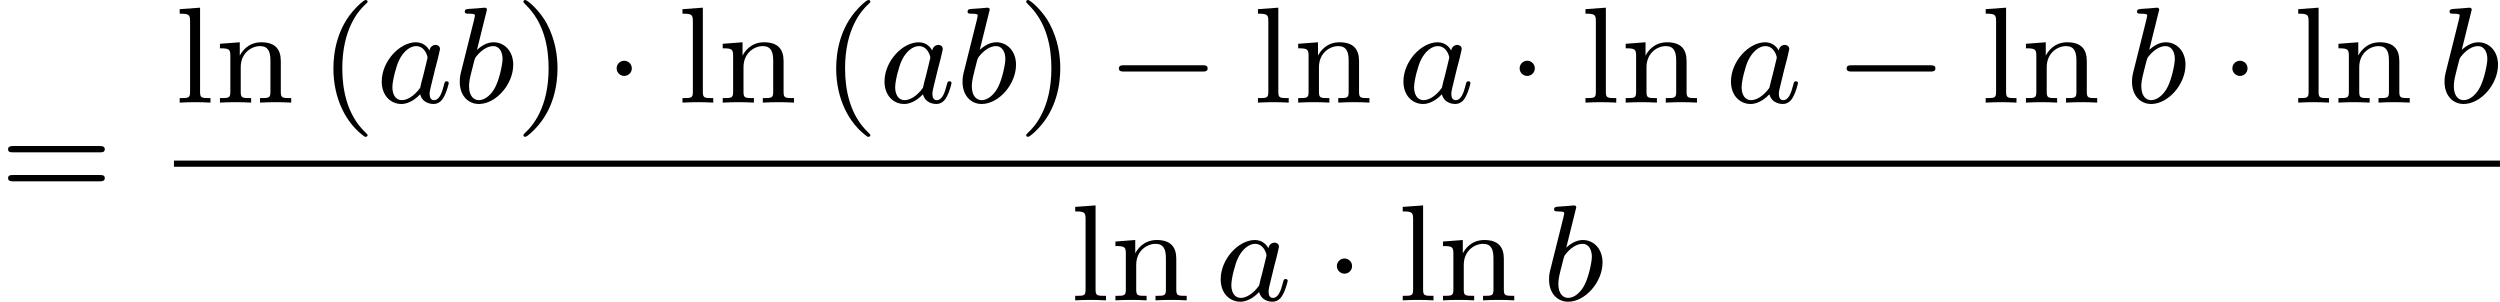
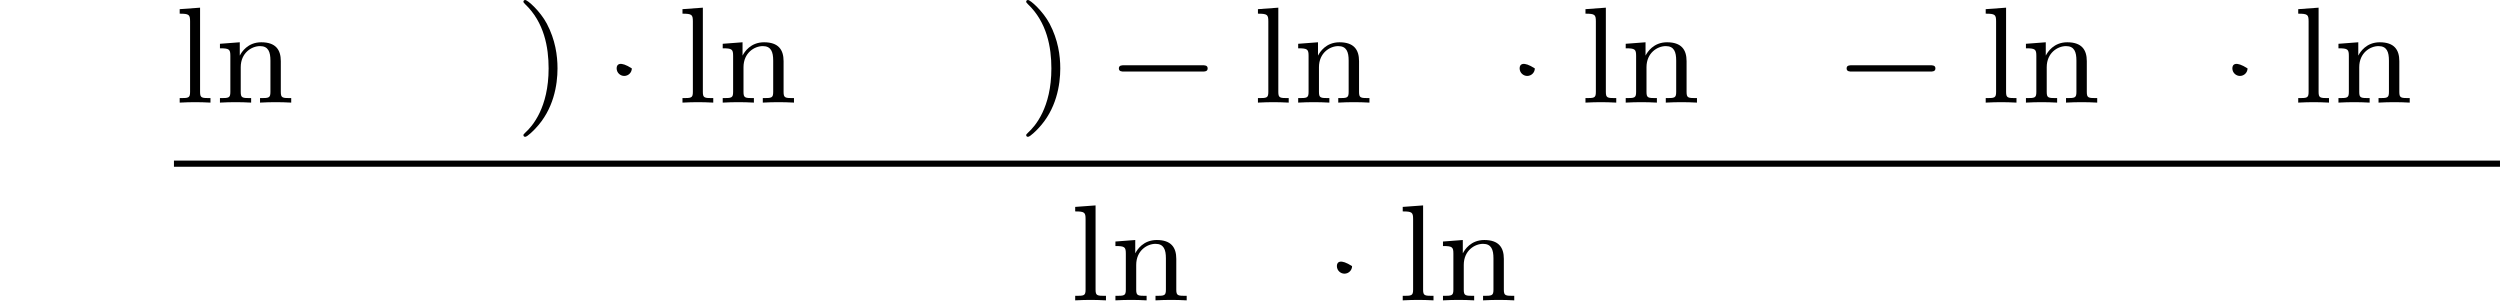
<svg xmlns="http://www.w3.org/2000/svg" xmlns:xlink="http://www.w3.org/1999/xlink" version="1.1" width="291.297pt" height="35.155pt" viewBox="363.392 147.078 291.297 35.155">
  <defs>
    <path id="g1-0" d="M5.571-1.809C5.699-1.809 5.874-1.809 5.874-1.993S5.699-2.176 5.571-2.176H1.004C.877-2.176 .701-2.176 .701-1.993S.877-1.809 1.004-1.809H5.571Z" />
-     <path id="g1-1" d="M1.618-1.993C1.618-2.264 1.395-2.439 1.18-2.439C.925-2.439 .733-2.232 .733-2C.733-1.73 .956-1.554 1.172-1.554C1.427-1.554 1.618-1.761 1.618-1.993Z" />
-     <path id="g3-97" d="M3.124-3.037C3.053-3.172 2.821-3.515 2.335-3.515C1.387-3.515 .343-2.407 .343-1.227C.343-.399 .877 .08 1.49 .08C2 .08 2.439-.327 2.582-.486C2.726 .064 3.268 .08 3.363 .08C3.73 .08 3.913-.223 3.977-.359C4.136-.646 4.248-1.108 4.248-1.14C4.248-1.188 4.216-1.243 4.121-1.243S4.009-1.196 3.961-.996C3.85-.558 3.698-.143 3.387-.143C3.204-.143 3.132-.295 3.132-.518C3.132-.654 3.204-.925 3.252-1.124S3.419-1.801 3.451-1.945L3.61-2.55C3.65-2.742 3.738-3.076 3.738-3.116C3.738-3.3 3.587-3.363 3.483-3.363C3.363-3.363 3.164-3.284 3.124-3.037ZM2.582-.861C2.184-.311 1.769-.143 1.514-.143C1.148-.143 .964-.478 .964-.893C.964-1.267 1.18-2.12 1.355-2.471C1.586-2.957 1.977-3.292 2.343-3.292C2.861-3.292 3.013-2.71 3.013-2.614C3.013-2.582 2.813-1.801 2.766-1.594C2.662-1.219 2.662-1.203 2.582-.861Z" />
-     <path id="g3-98" d="M1.945-5.292C1.953-5.308 1.977-5.412 1.977-5.42C1.977-5.46 1.945-5.531 1.849-5.531C1.817-5.531 1.57-5.507 1.387-5.491L.94-5.46C.765-5.444 .685-5.436 .685-5.292C.685-5.181 .797-5.181 .893-5.181C1.275-5.181 1.275-5.133 1.275-5.061C1.275-5.013 1.196-4.694 1.148-4.511L.454-1.737C.391-1.467 .391-1.347 .391-1.211C.391-.391 .893 .08 1.506 .08C2.487 .08 3.507-1.052 3.507-2.208C3.507-2.997 2.997-3.515 2.359-3.515C1.913-3.515 1.57-3.228 1.395-3.076L1.945-5.292ZM1.506-.143C1.219-.143 .933-.367 .933-.948C.933-1.164 .964-1.363 1.06-1.745C1.116-1.977 1.172-2.2 1.235-2.431C1.275-2.574 1.275-2.59 1.371-2.71C1.642-3.045 2-3.292 2.335-3.292C2.734-3.292 2.885-2.901 2.885-2.542C2.885-2.248 2.71-1.395 2.471-.925C2.264-.494 1.881-.143 1.506-.143Z" />
-     <path id="g6-40" d="M2.654 1.993C2.718 1.993 2.813 1.993 2.813 1.897C2.813 1.865 2.805 1.857 2.702 1.753C1.61 .725 1.339-.757 1.339-1.993C1.339-4.288 2.287-5.364 2.694-5.731C2.805-5.834 2.813-5.842 2.813-5.882S2.782-5.978 2.702-5.978C2.574-5.978 2.176-5.571 2.112-5.499C1.044-4.384 .821-2.949 .821-1.993C.821-.207 1.57 1.227 2.654 1.993Z" />
+     <path id="g1-1" d="M1.618-1.993C.925-2.439 .733-2.232 .733-2C.733-1.73 .956-1.554 1.172-1.554C1.427-1.554 1.618-1.761 1.618-1.993Z" />
    <path id="g6-41" d="M2.463-1.993C2.463-2.75 2.335-3.658 1.841-4.599C1.451-5.332 .725-5.978 .582-5.978C.502-5.978 .478-5.922 .478-5.882C.478-5.85 .478-5.834 .574-5.738C1.69-4.678 1.945-3.22 1.945-1.993C1.945 .295 .996 1.379 .59 1.745C.486 1.849 .478 1.857 .478 1.897S.502 1.993 .582 1.993C.709 1.993 1.108 1.586 1.172 1.514C2.24 .399 2.463-1.036 2.463-1.993Z" />
-     <path id="g6-61" d="M5.826-2.654C5.946-2.654 6.105-2.654 6.105-2.837S5.914-3.021 5.794-3.021H.781C.662-3.021 .47-3.021 .47-2.837S.63-2.654 .749-2.654H5.826ZM5.794-.964C5.914-.964 6.105-.964 6.105-1.148S5.946-1.331 5.826-1.331H.749C.63-1.331 .47-1.331 .47-1.148S.662-.964 .781-.964H5.794Z" />
    <path id="g6-108" d="M1.522-5.531L.335-5.444V-5.181C.877-5.181 .94-5.125 .94-4.734V-.622C.94-.263 .845-.263 .335-.263V0C.646-.024 1.092-.024 1.227-.024C1.387-.024 1.817-.024 2.128 0V-.263C1.618-.263 1.522-.263 1.522-.622V-5.531Z" />
    <path id="g6-110" d="M3.873-2.415C3.873-3.084 3.571-3.515 2.734-3.515C1.945-3.515 1.586-2.941 1.49-2.75H1.482V-3.515L.327-3.427V-3.164C.869-3.164 .933-3.108 .933-2.718V-.622C.933-.263 .837-.263 .327-.263V0C.669-.024 1.02-.024 1.235-.024C1.467-.024 1.801-.024 2.144 0V-.263C1.634-.263 1.538-.263 1.538-.622V-2.064C1.538-2.901 2.176-3.292 2.662-3.292S3.268-2.949 3.268-2.447V-.622C3.268-.263 3.172-.263 2.662-.263V0C3.005-.024 3.355-.024 3.571-.024C3.802-.024 4.136-.024 4.479 0V-.263C3.969-.263 3.873-.263 3.873-.622V-2.415Z" />
  </defs>
  <g id="page5" transform="matrix(2 0 0 2 0 0)">
    <use x="181.696" y="85.067" xlink:href="#g6-61" />
    <use x="191.83" y="79.517" xlink:href="#g6-108" />
    <use x="194.183" y="79.517" xlink:href="#g6-110" />
    <use x="200.299" y="79.517" xlink:href="#g6-40" />
    <use x="203.592" y="79.517" xlink:href="#g3-97" />
    <use x="208.09" y="79.517" xlink:href="#g3-98" />
    <use x="211.713" y="79.517" xlink:href="#g6-41" />
    <use x="216.888" y="79.517" xlink:href="#g1-1" />
    <use x="221.122" y="79.517" xlink:href="#g6-108" />
    <use x="223.474" y="79.517" xlink:href="#g6-110" />
    <use x="229.59" y="79.517" xlink:href="#g6-40" />
    <use x="232.884" y="79.517" xlink:href="#g3-97" />
    <use x="237.382" y="79.517" xlink:href="#g3-98" />
    <use x="241.004" y="79.517" xlink:href="#g6-41" />
    <use x="246.179" y="79.517" xlink:href="#g1-0" />
    <use x="254.648" y="79.517" xlink:href="#g6-108" />
    <use x="257" y="79.517" xlink:href="#g6-110" />
    <use x="263.116" y="79.517" xlink:href="#g3-97" />
    <use x="269.496" y="79.517" xlink:href="#g1-1" />
    <use x="273.73" y="79.517" xlink:href="#g6-108" />
    <use x="276.082" y="79.517" xlink:href="#g6-110" />
    <use x="282.198" y="79.517" xlink:href="#g3-97" />
    <use x="288.578" y="79.517" xlink:href="#g1-0" />
    <use x="297.047" y="79.517" xlink:href="#g6-108" />
    <use x="299.399" y="79.517" xlink:href="#g6-110" />
    <use x="305.515" y="79.517" xlink:href="#g3-98" />
    <use x="311.019" y="79.517" xlink:href="#g1-1" />
    <use x="315.254" y="79.517" xlink:href="#g6-108" />
    <use x="317.606" y="79.517" xlink:href="#g6-110" />
    <use x="323.722" y="79.517" xlink:href="#g3-98" />
    <rect x="191.83" y="82.895" height=".359" width="135.514" />
    <use x="244.001" y="91.037" xlink:href="#g6-108" />
    <use x="246.353" y="91.037" xlink:href="#g6-110" />
    <use x="252.469" y="91.037" xlink:href="#g3-97" />
    <use x="258.849" y="91.037" xlink:href="#g1-1" />
    <use x="263.083" y="91.037" xlink:href="#g6-108" />
    <use x="265.436" y="91.037" xlink:href="#g6-110" />
    <use x="271.552" y="91.037" xlink:href="#g3-98" />
  </g>
</svg>